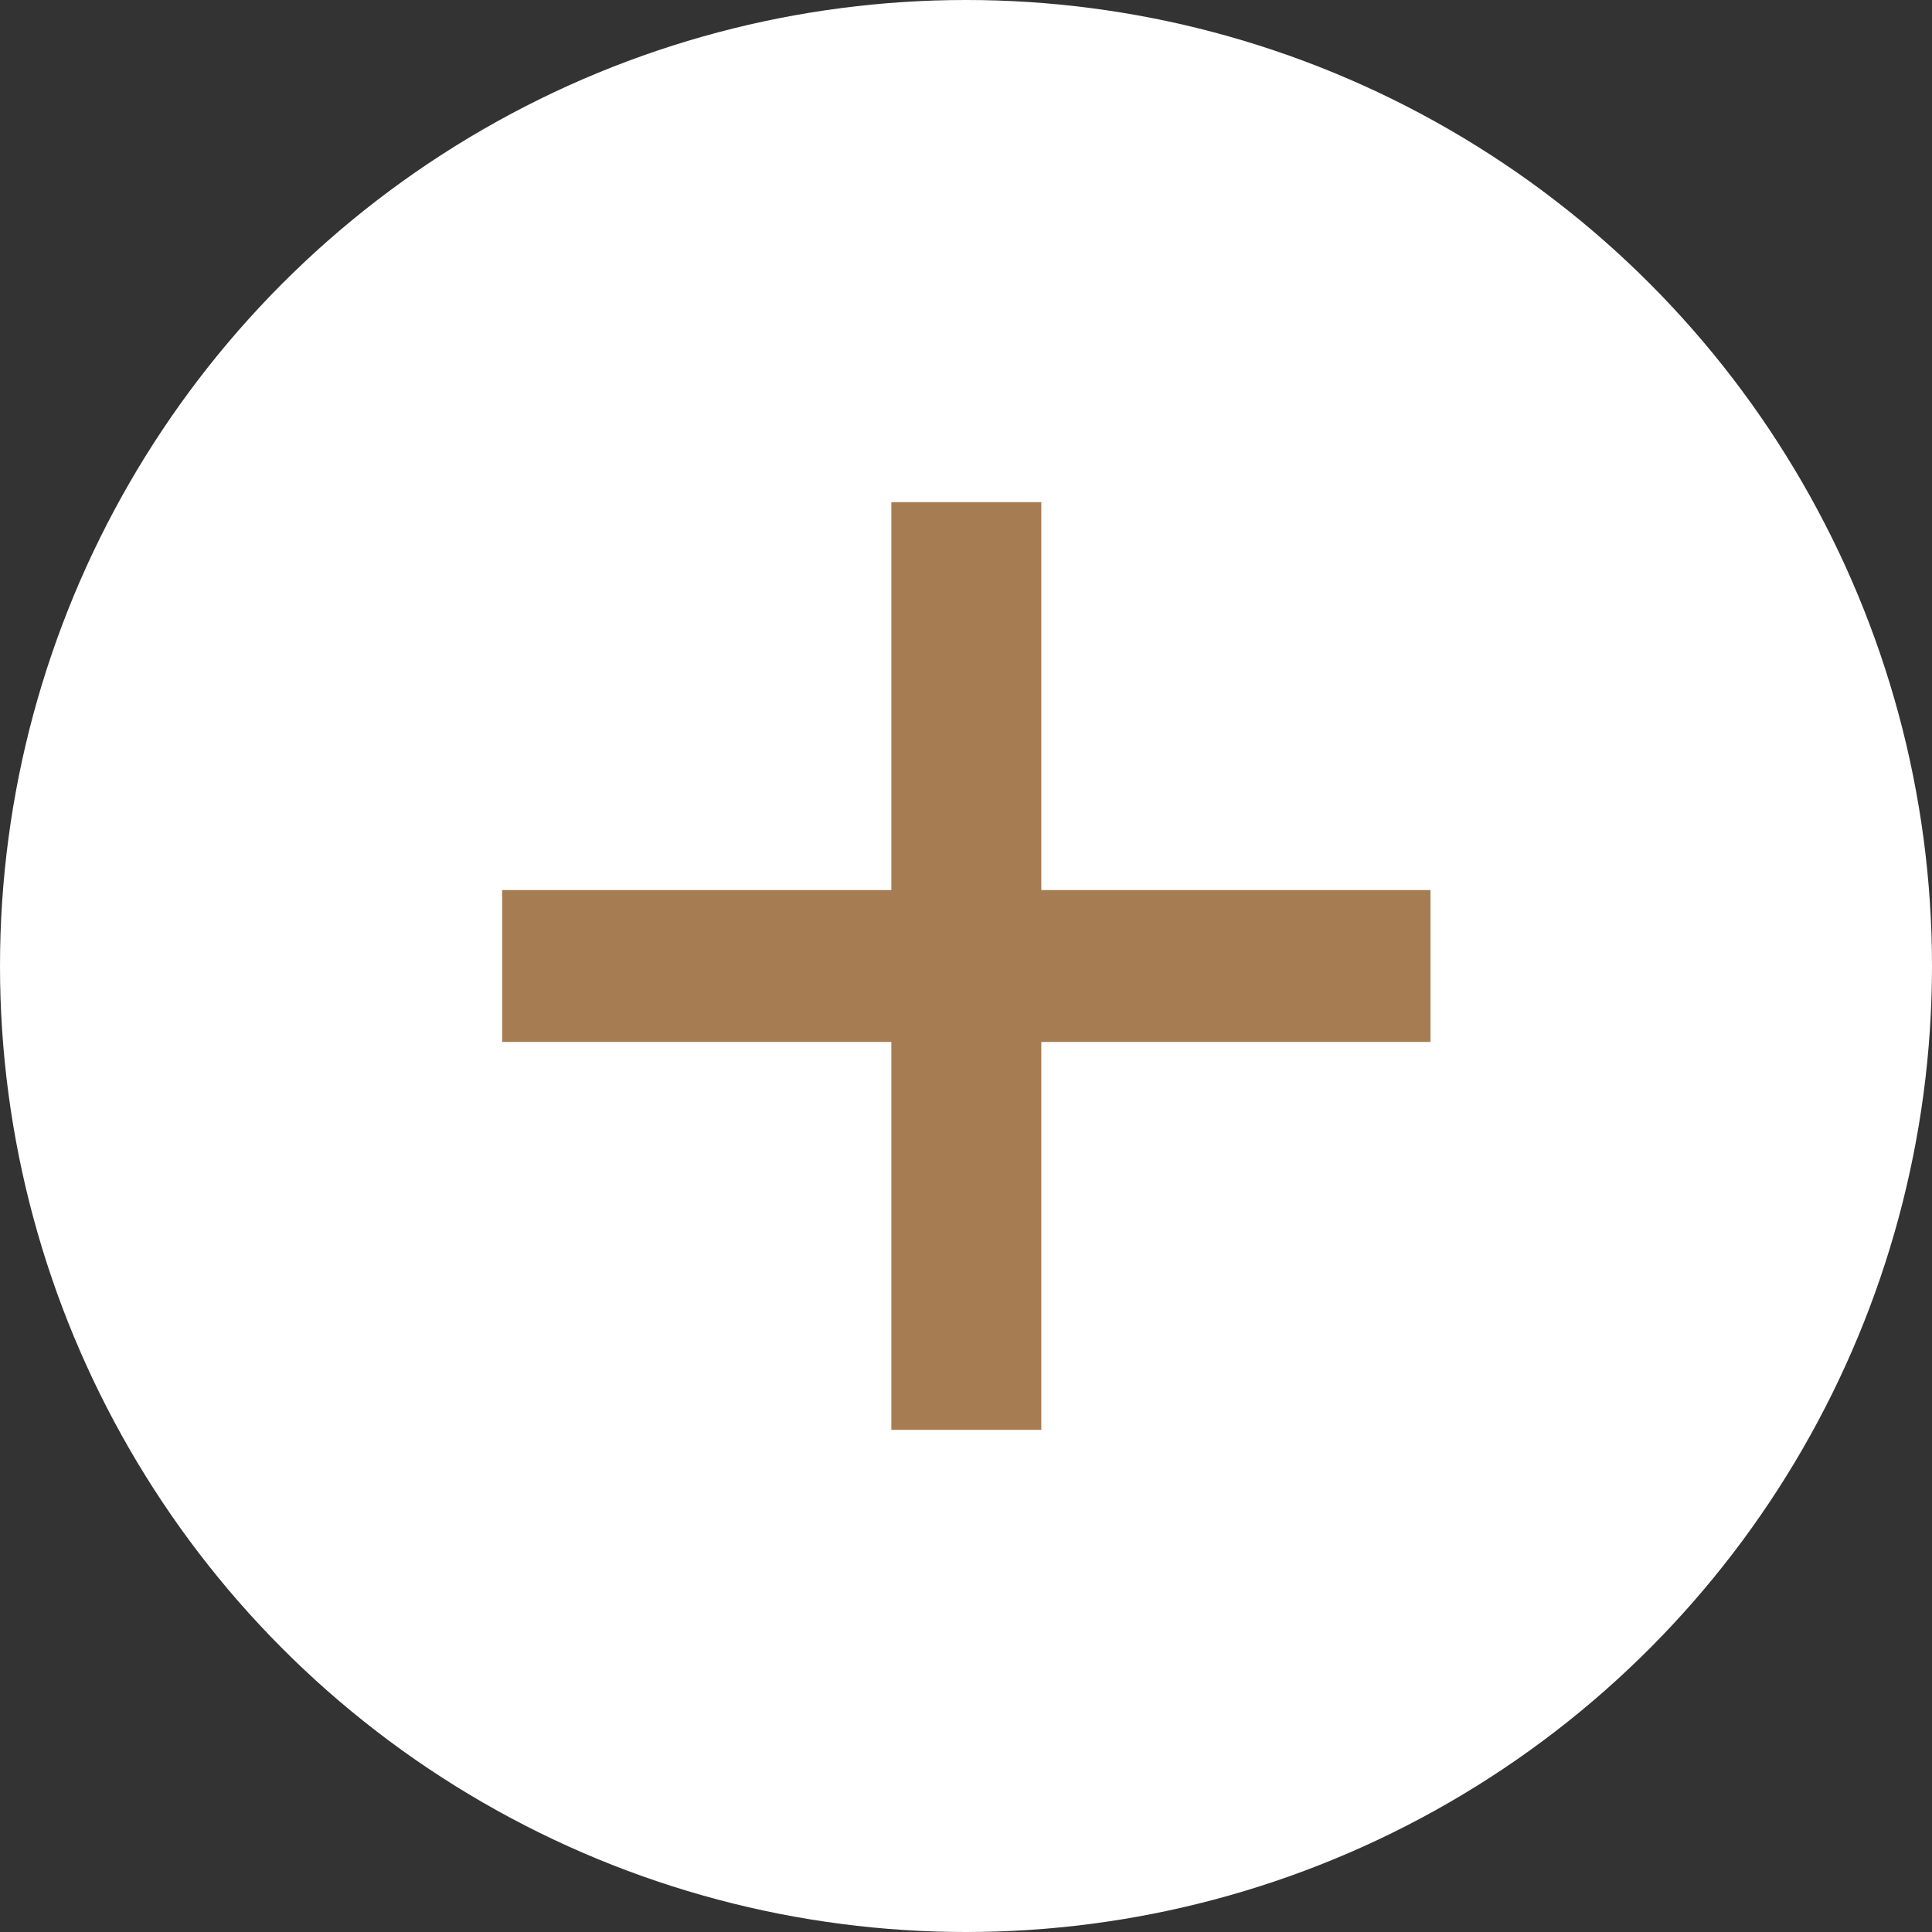
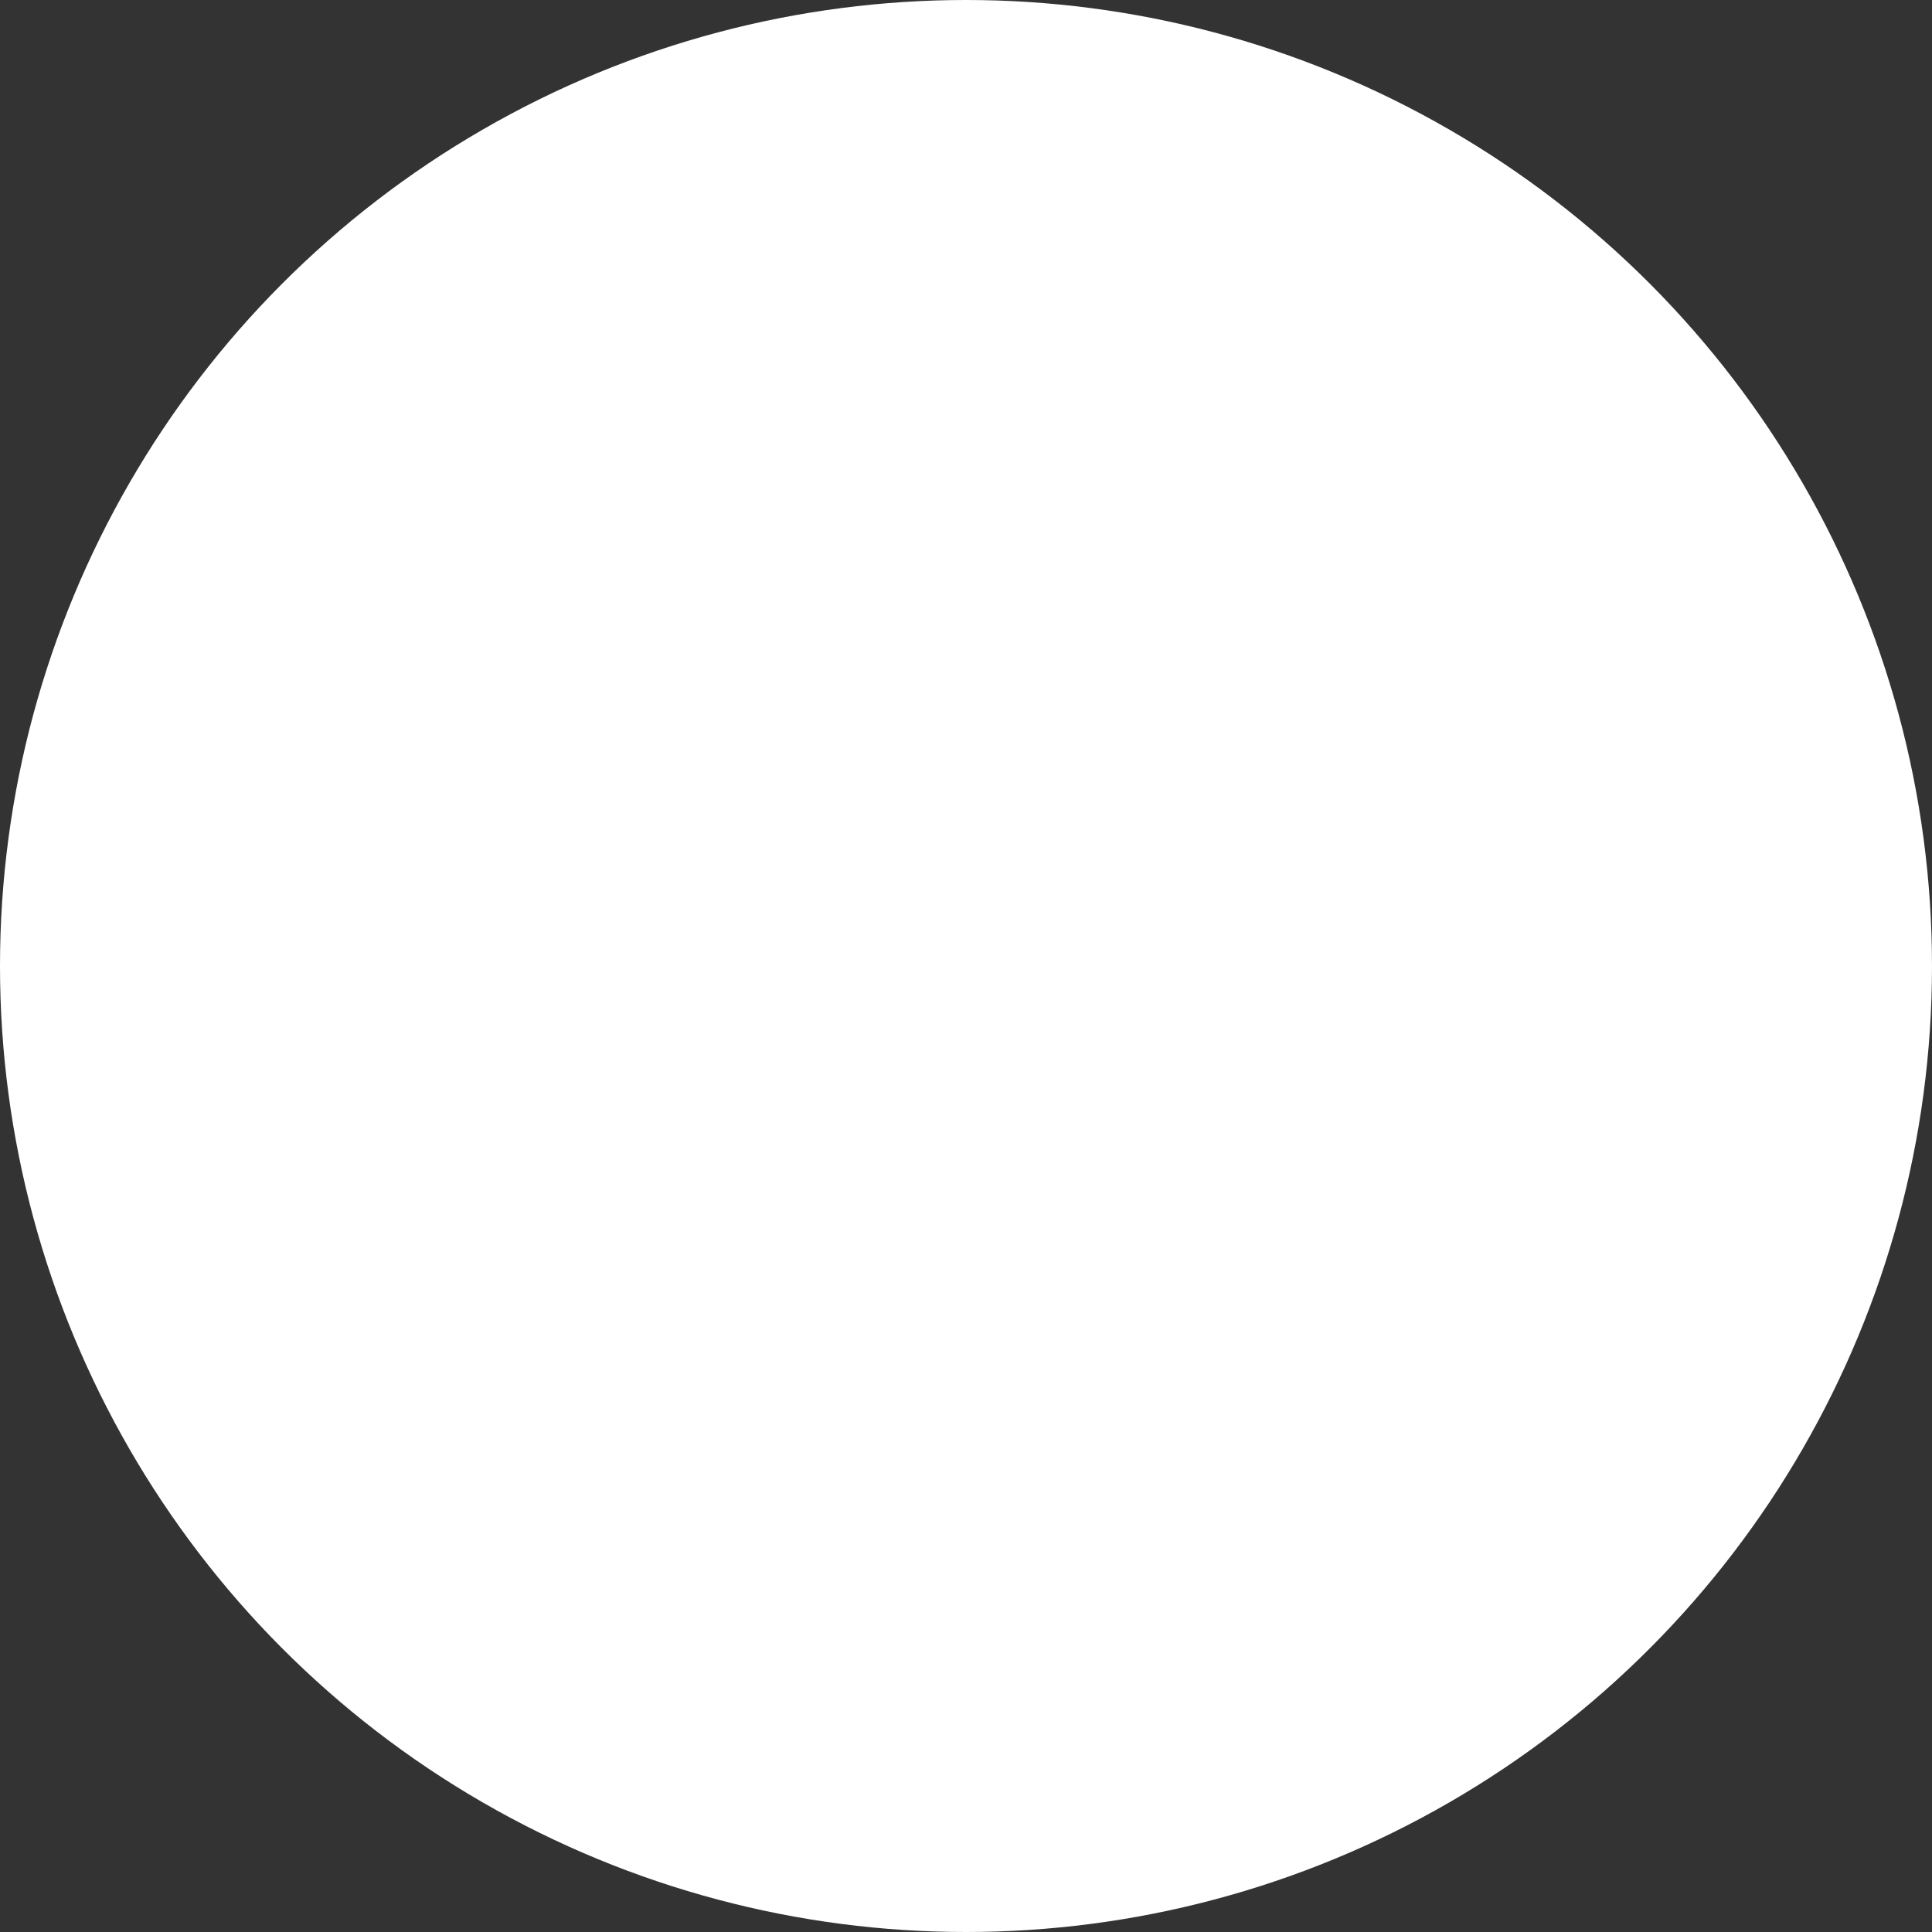
<svg xmlns="http://www.w3.org/2000/svg" id="Layer_2" data-name="Layer 2" width="30.28" height="30.28" viewBox="0 0 30.28 30.28">
  <rect x="0" y="0" width="30.28" height="30.28" fill="#333333" stroke="none" />
  <g id="_デザイン" data-name="デザイン">
    <circle cx="15.14" cy="15.14" r="15.14" fill="#fff" />
-     <path d="M16.32,22.41h-2.35v-6.08h-6.1v-2.38h6.1v-6.08h2.35v6.08h6.1v2.38h-6.1v6.08Z" fill="#a67c52" />
  </g>
</svg>